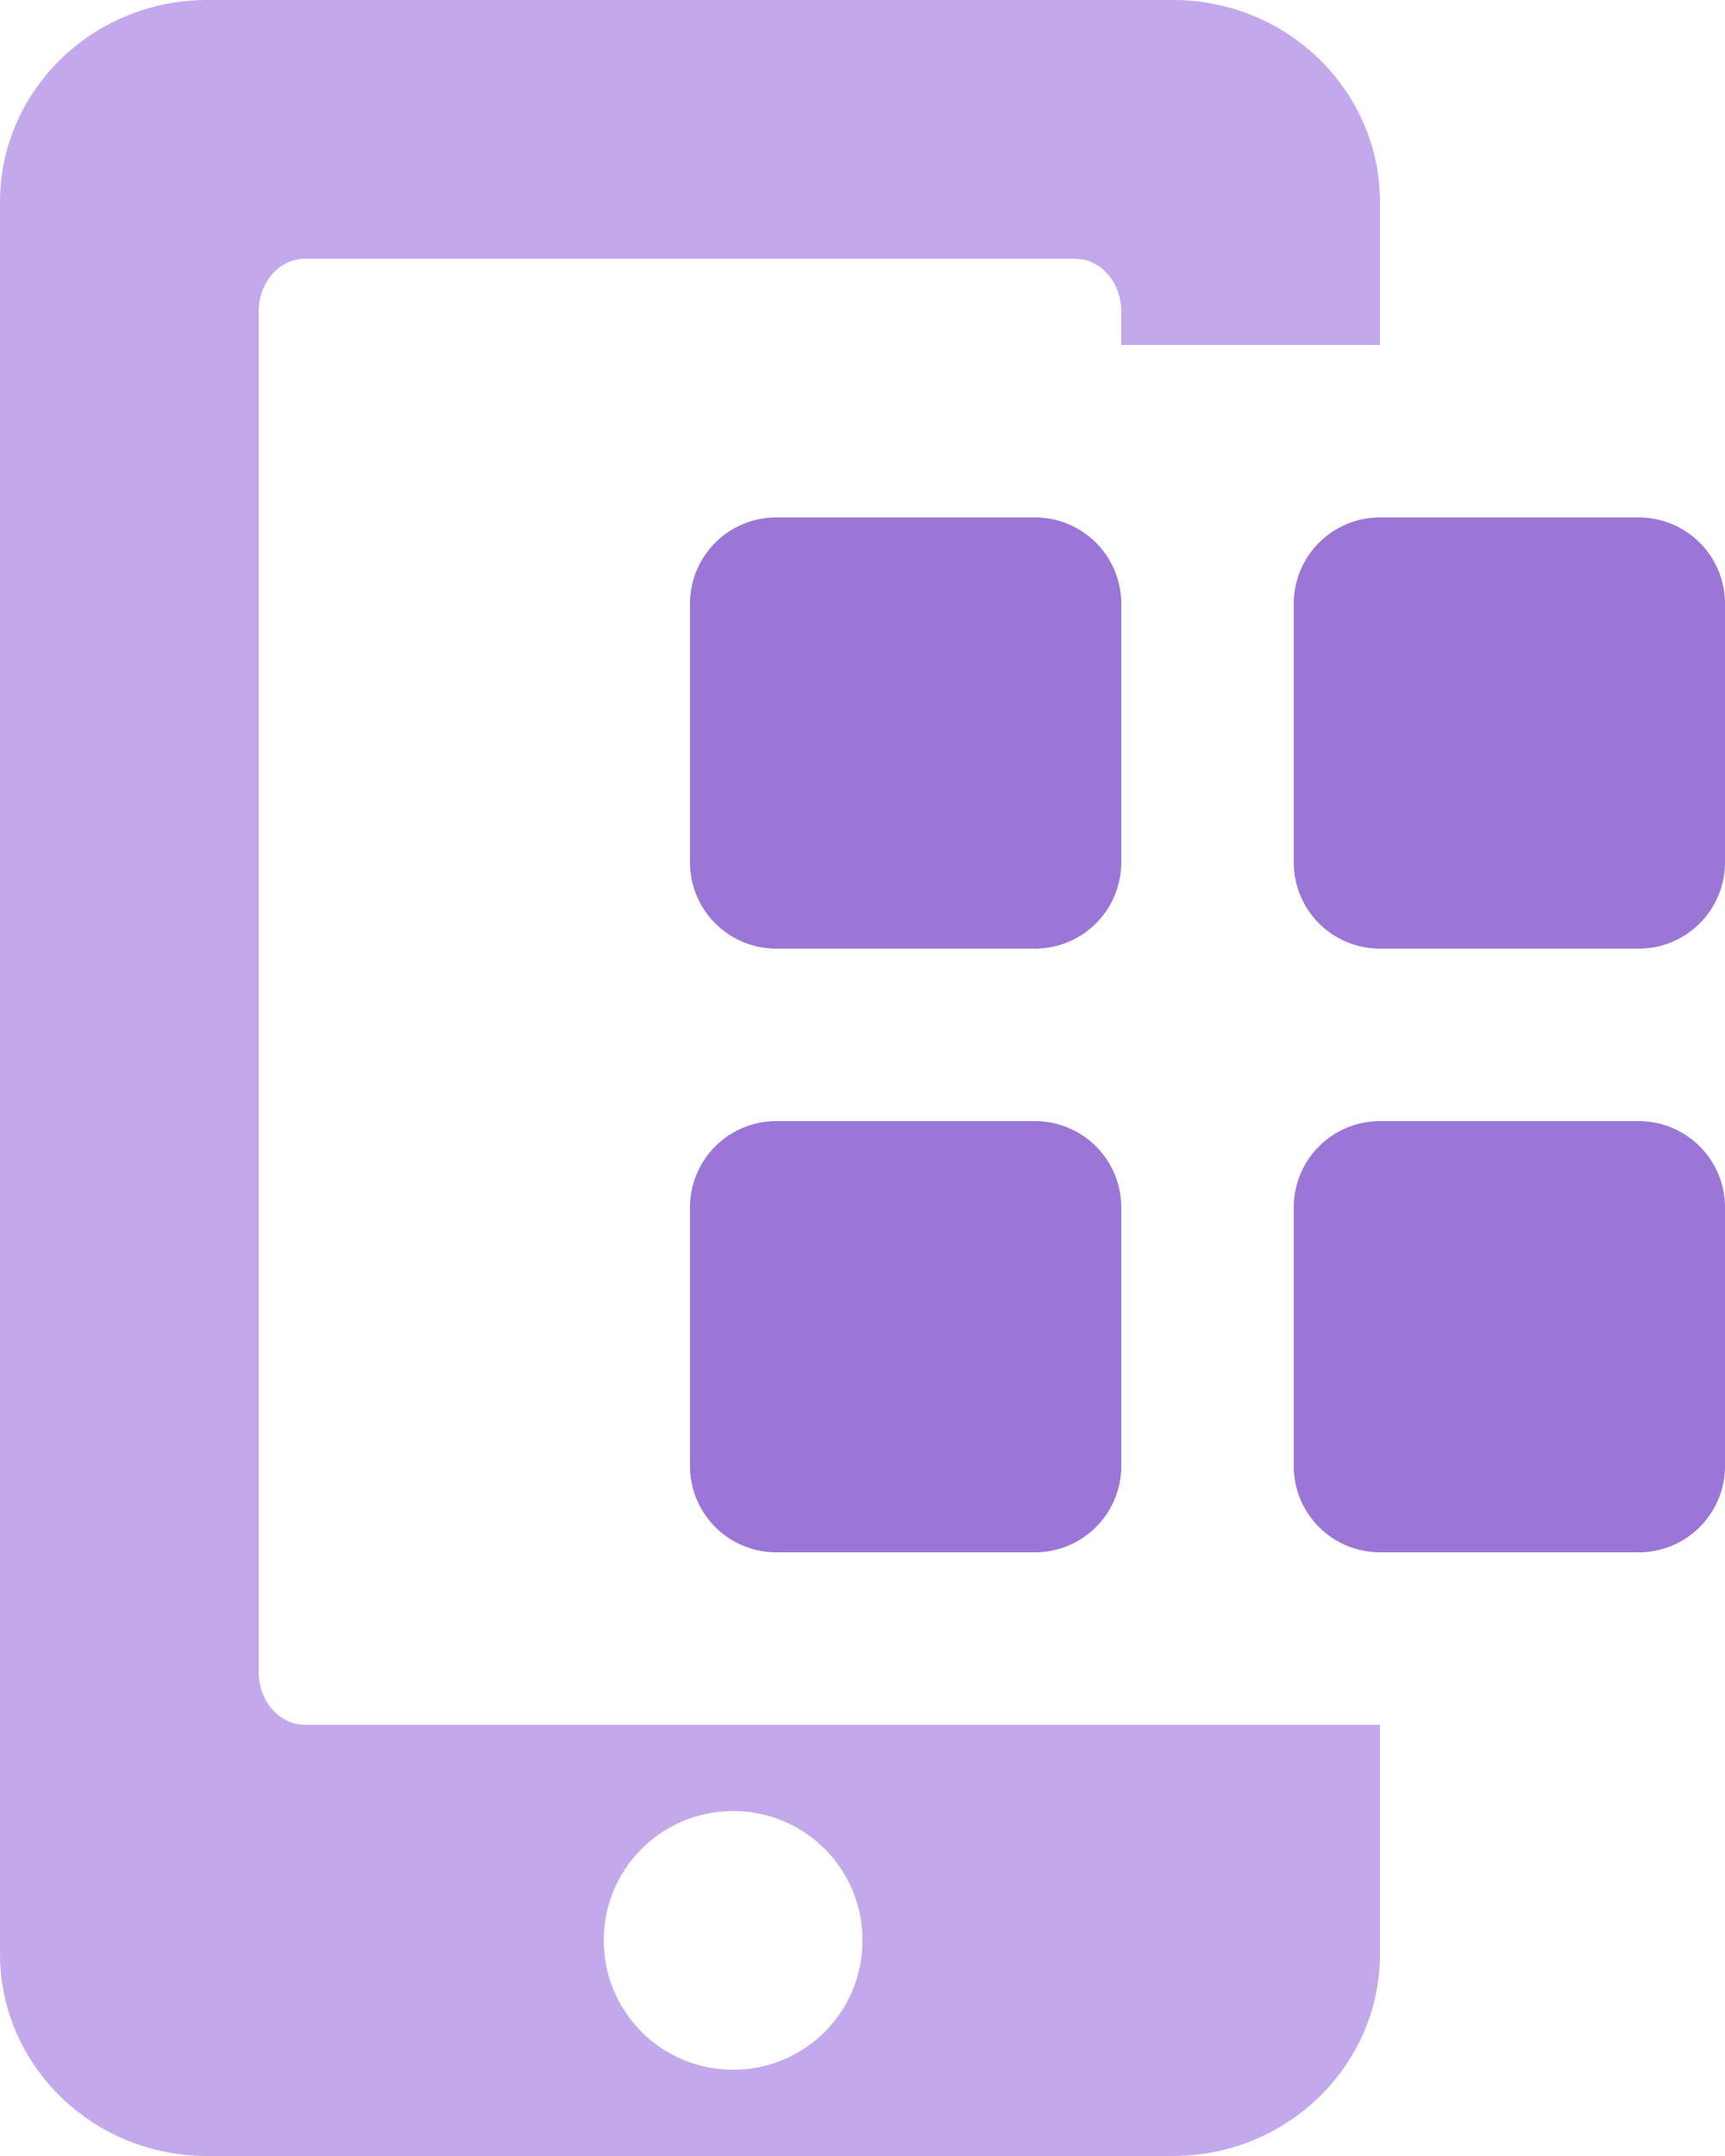
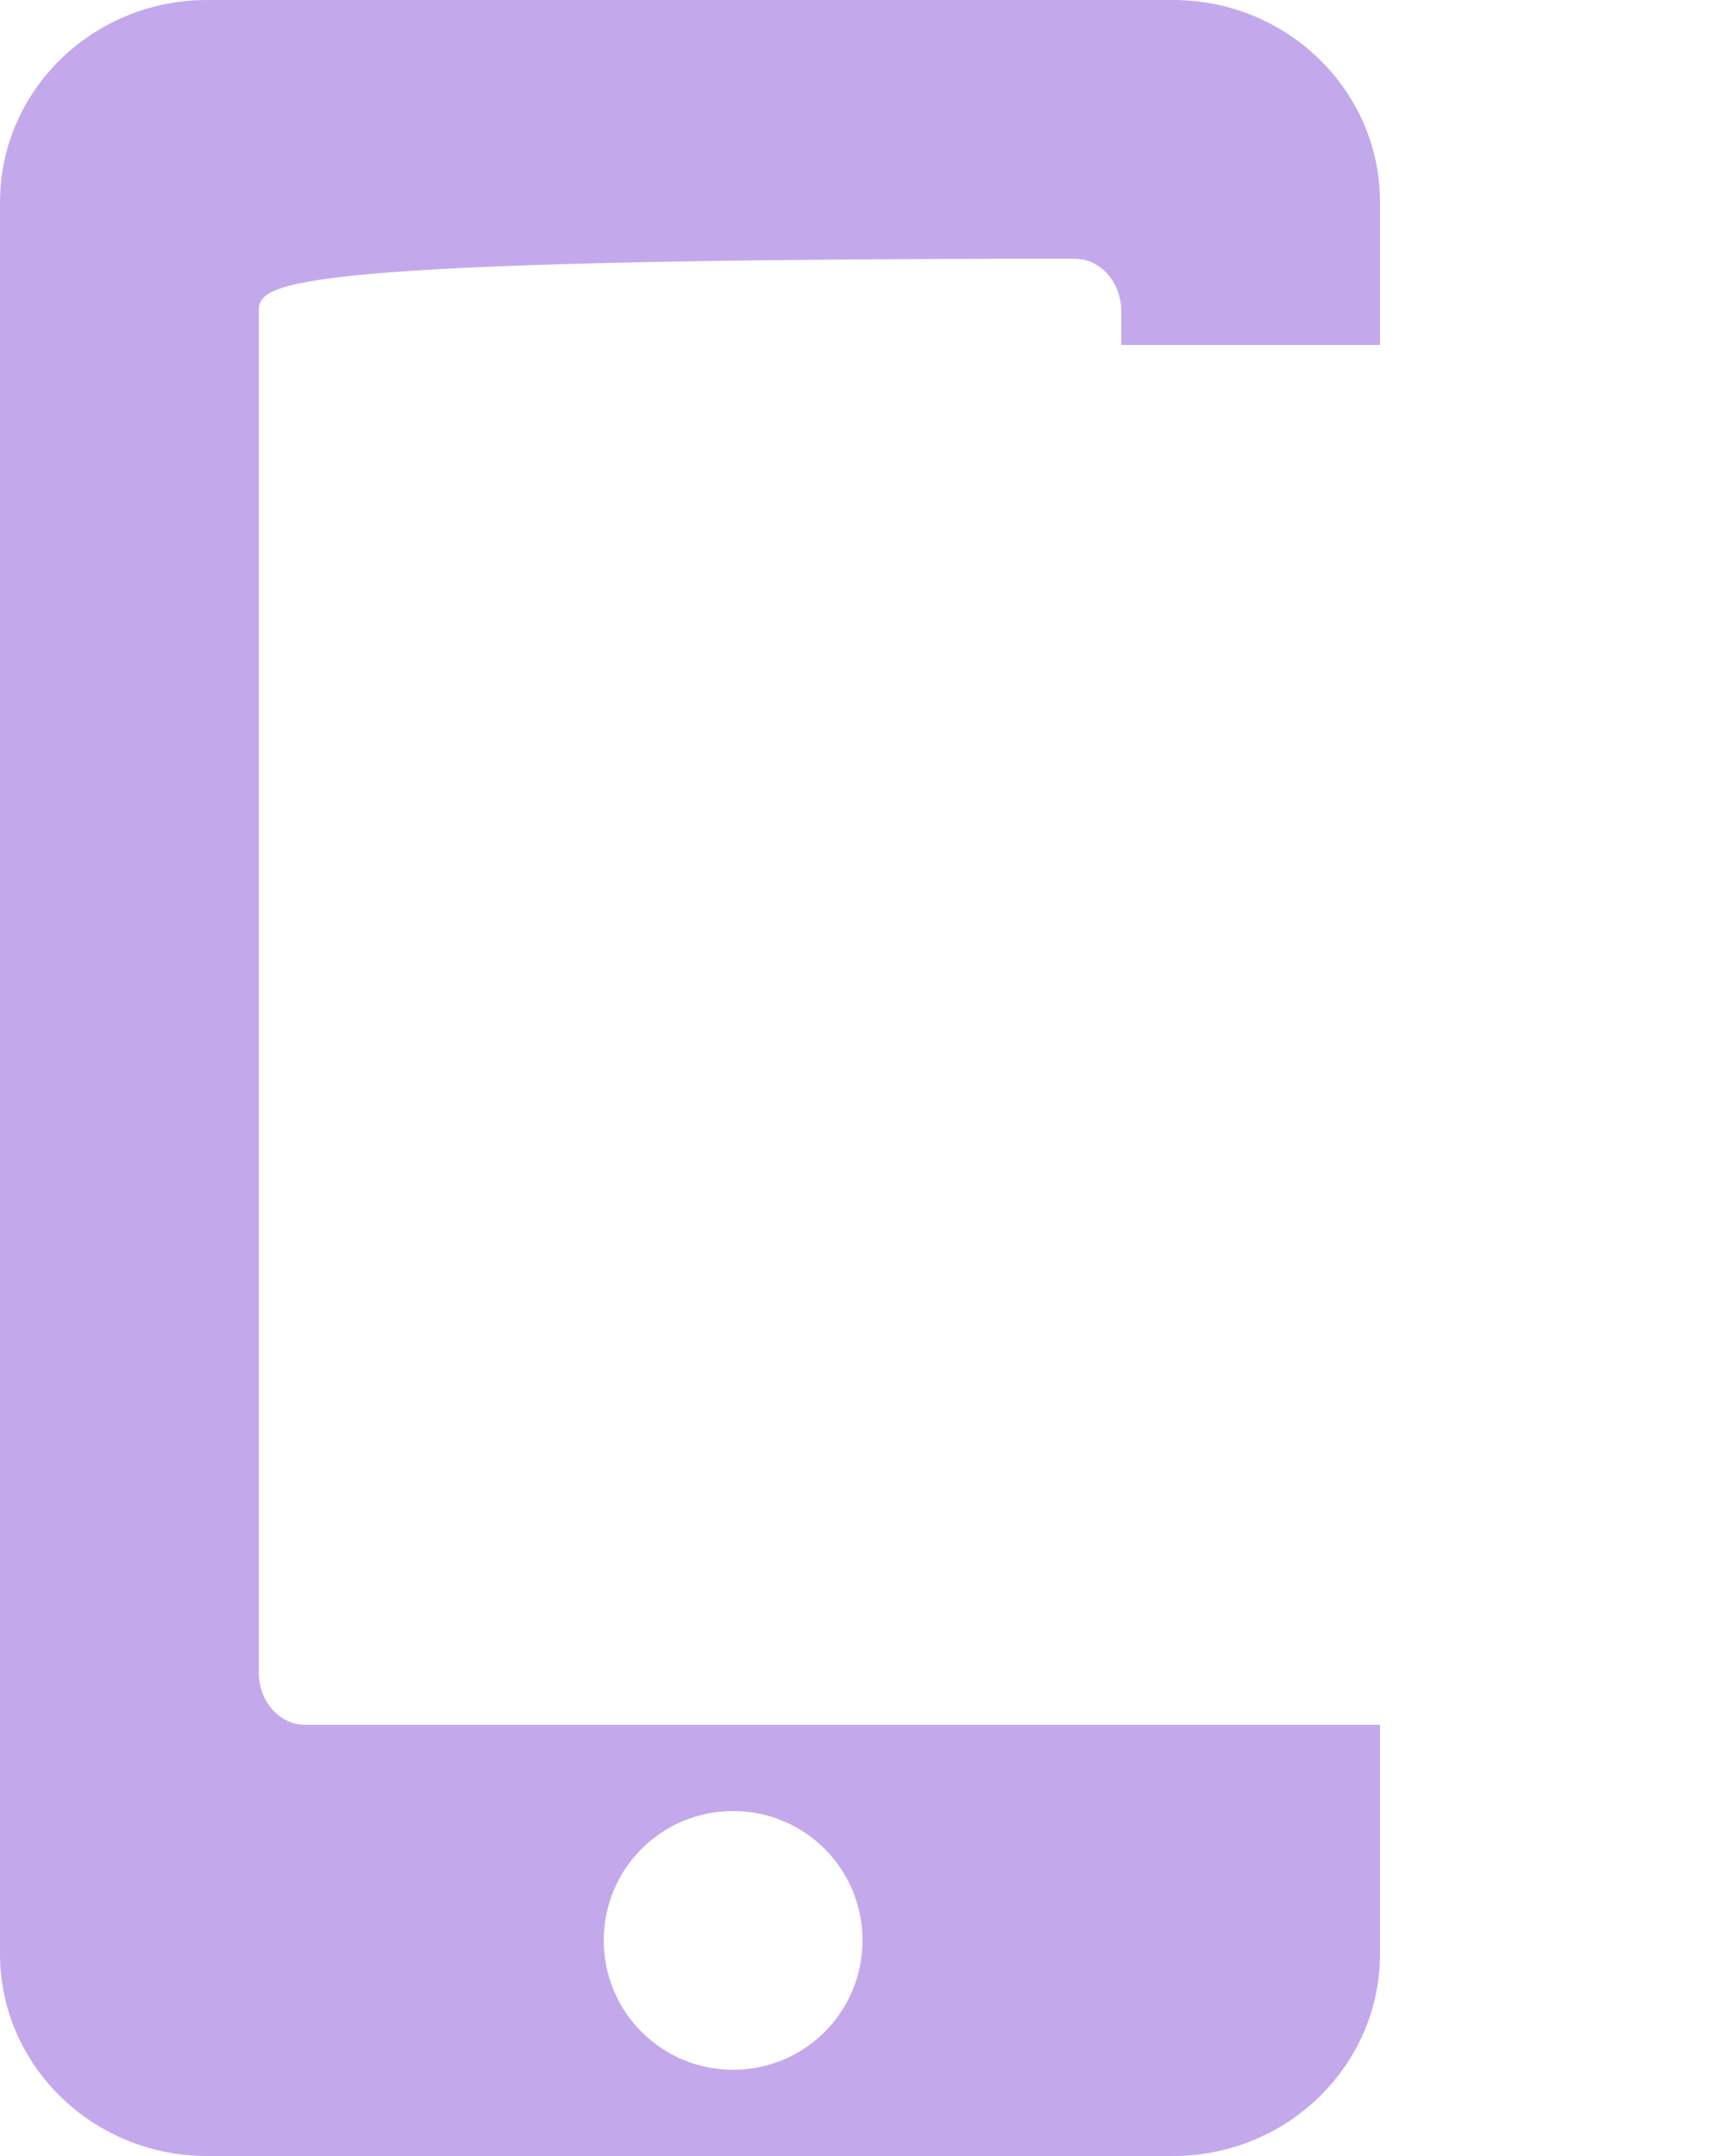
<svg xmlns="http://www.w3.org/2000/svg" width="20" height="25" viewBox="0 0 20 25">
  <g fill="none" fill-rule="evenodd">
-     <path fill="#C3A9EC" fill-rule="nonzero" d="M16 20v2.656C16 23.95 14.925 25 13.6 25H2.4C1.075 25 0 23.95 0 22.656V2.344C0 1.05 1.075 0 2.4 0h11.2C14.925 0 16 1.05 16 2.344V4h-3v-.393c0-.3-.195-.552-.45-.599L12.465 3H3.536C3.24 3 3 3.273 3 3.607v15.786c0 .334.241.607.536.607H16zm-7.5 1c-.83 0-1.5.67-1.5 1.5S7.67 24 8.5 24s1.5-.67 1.5-1.5S9.33 21 8.5 21z" />
-     <path fill="#9B76D6" d="M19 13a1 1 0 0 1 1 1v3a1 1 0 0 1-1 1h-3a1 1 0 0 1-1-1v-3a1 1 0 0 1 1-1h3zm-7 0a1 1 0 0 1 1 1v3a1 1 0 0 1-1 1H9a1 1 0 0 1-1-1v-3a1 1 0 0 1 1-1h3zm0-7a1 1 0 0 1 1 1v3a1 1 0 0 1-1 1H9a1 1 0 0 1-1-1V7a1 1 0 0 1 1-1h3zm7 0a1 1 0 0 1 1 1v3a1 1 0 0 1-1 1h-3a1 1 0 0 1-1-1V7a1 1 0 0 1 1-1h3z" />
+     <path fill="#C3A9EC" fill-rule="nonzero" d="M16 20v2.656C16 23.95 14.925 25 13.6 25H2.4C1.075 25 0 23.95 0 22.656V2.344C0 1.05 1.075 0 2.4 0h11.2C14.925 0 16 1.05 16 2.344V4h-3v-.393c0-.3-.195-.552-.45-.599L12.465 3C3.24 3 3 3.273 3 3.607v15.786c0 .334.241.607.536.607H16zm-7.5 1c-.83 0-1.5.67-1.5 1.5S7.67 24 8.5 24s1.5-.67 1.5-1.5S9.33 21 8.5 21z" />
  </g>
</svg>